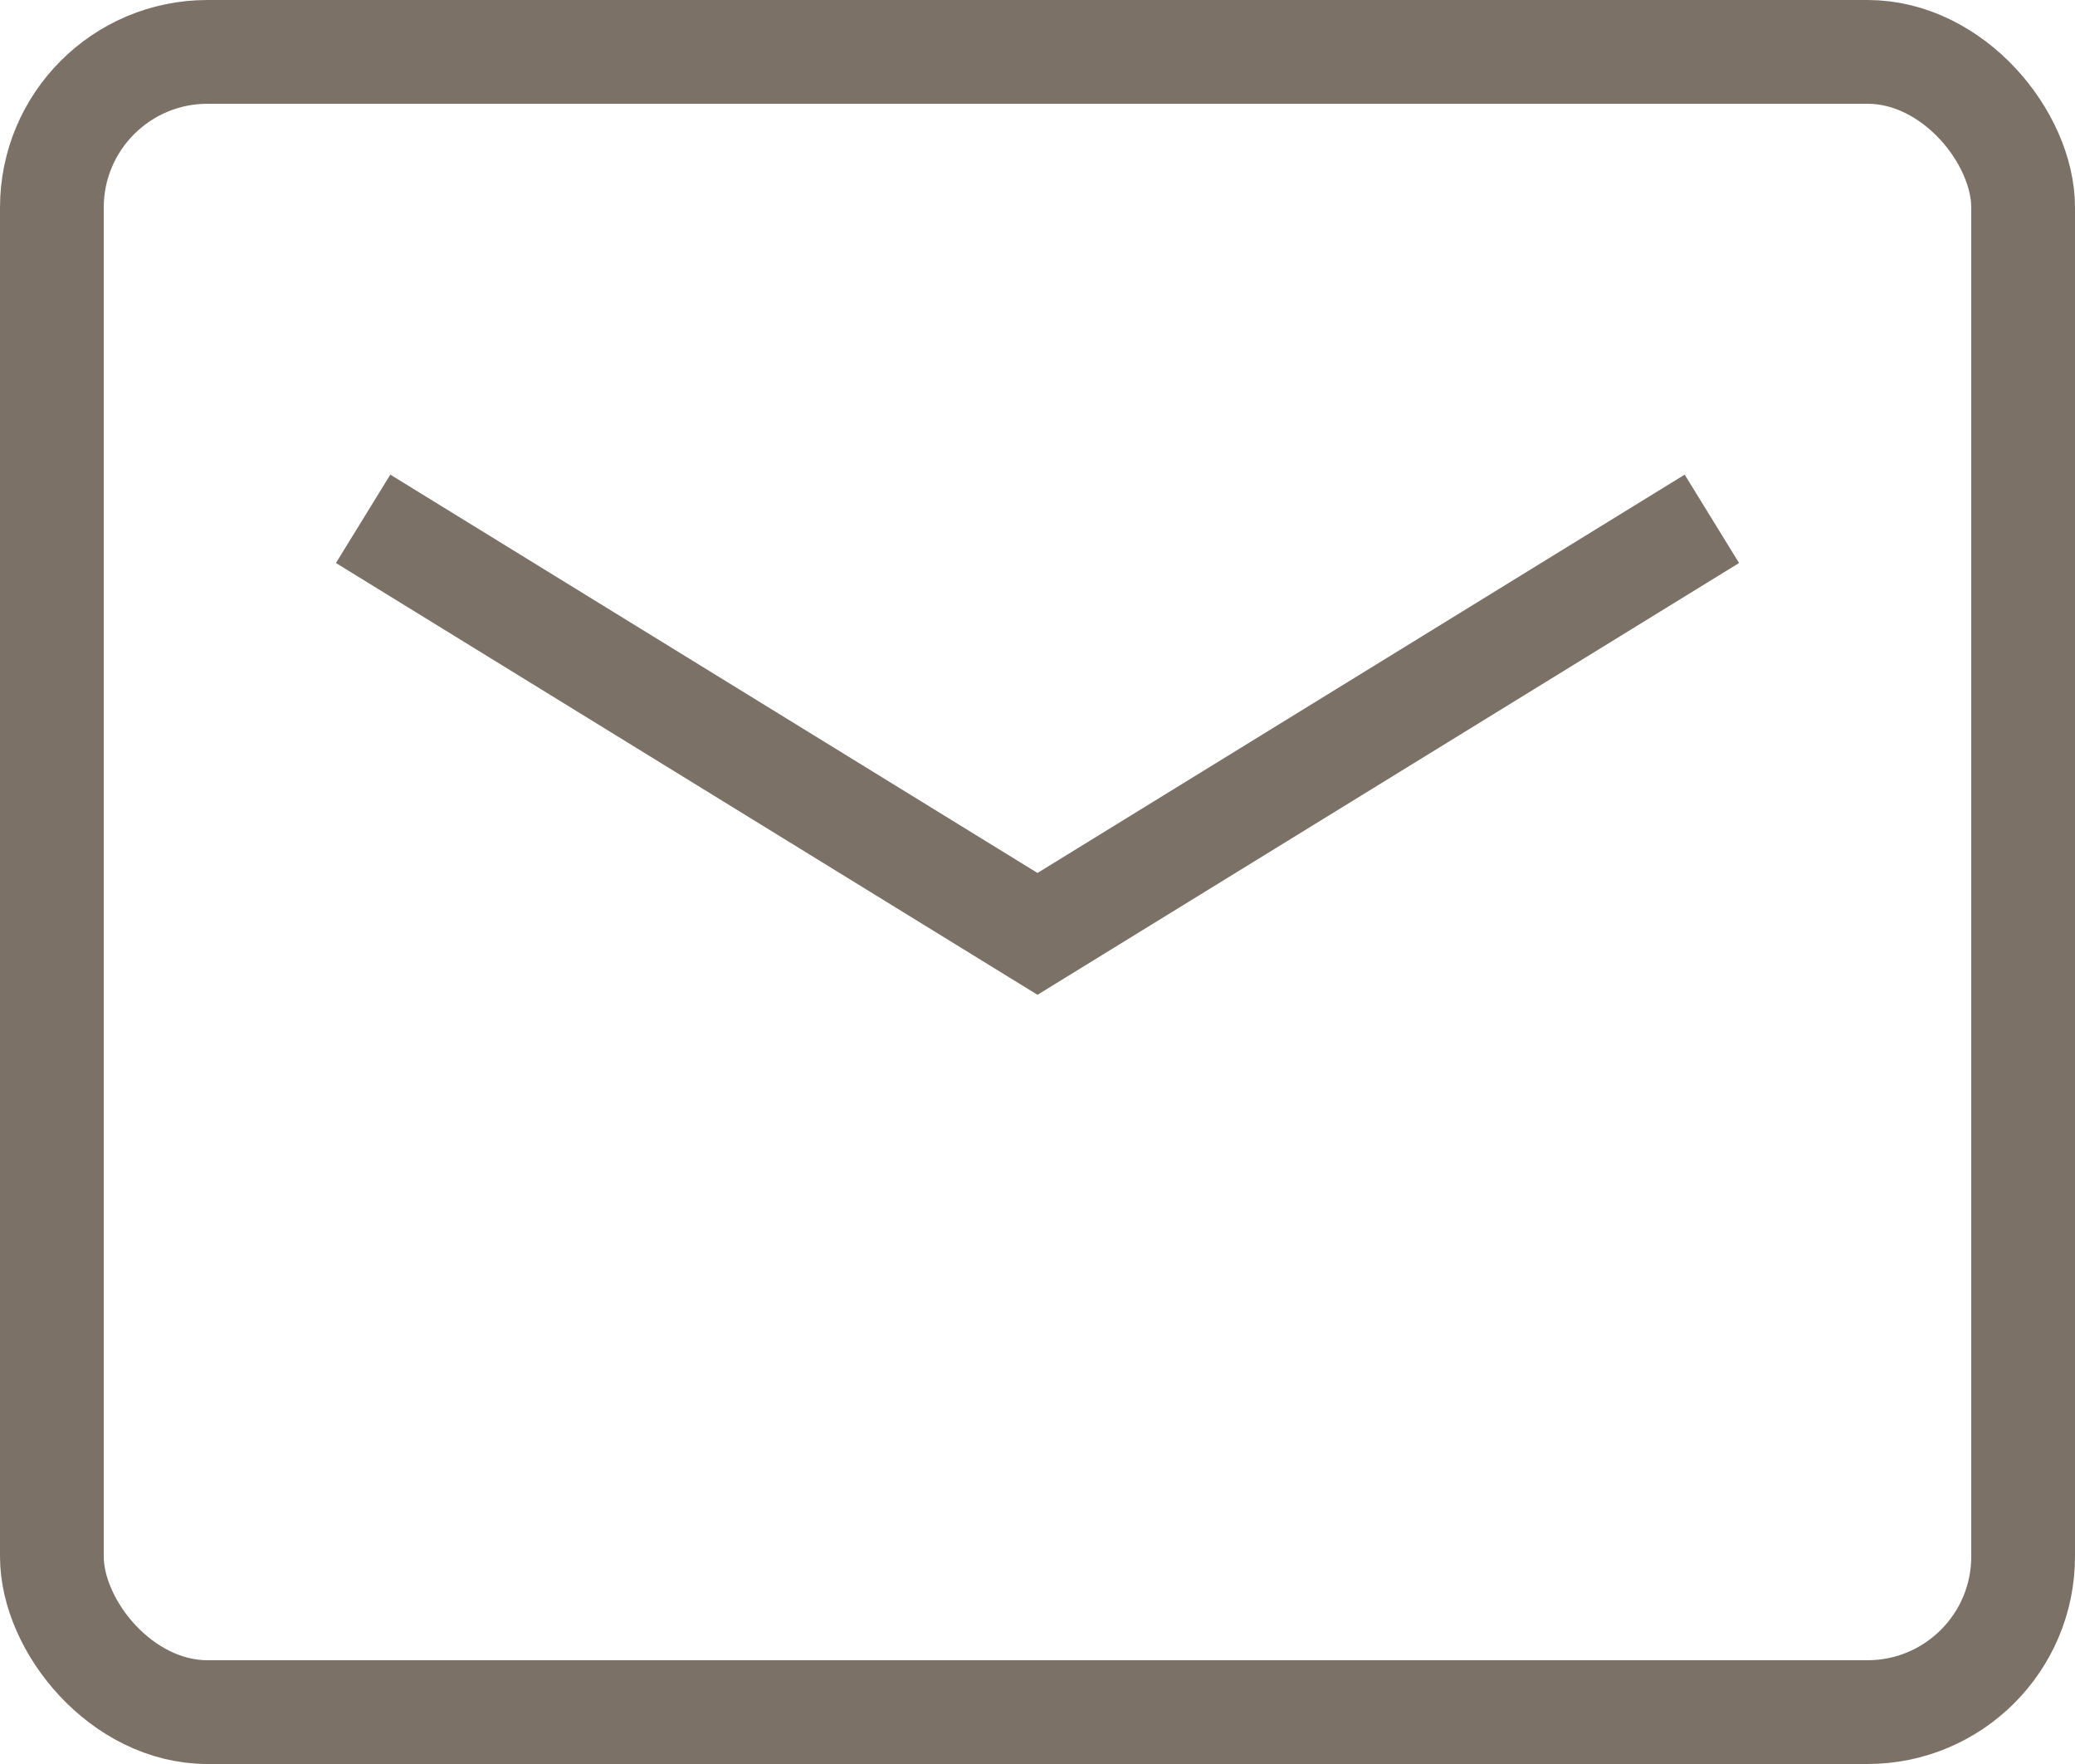
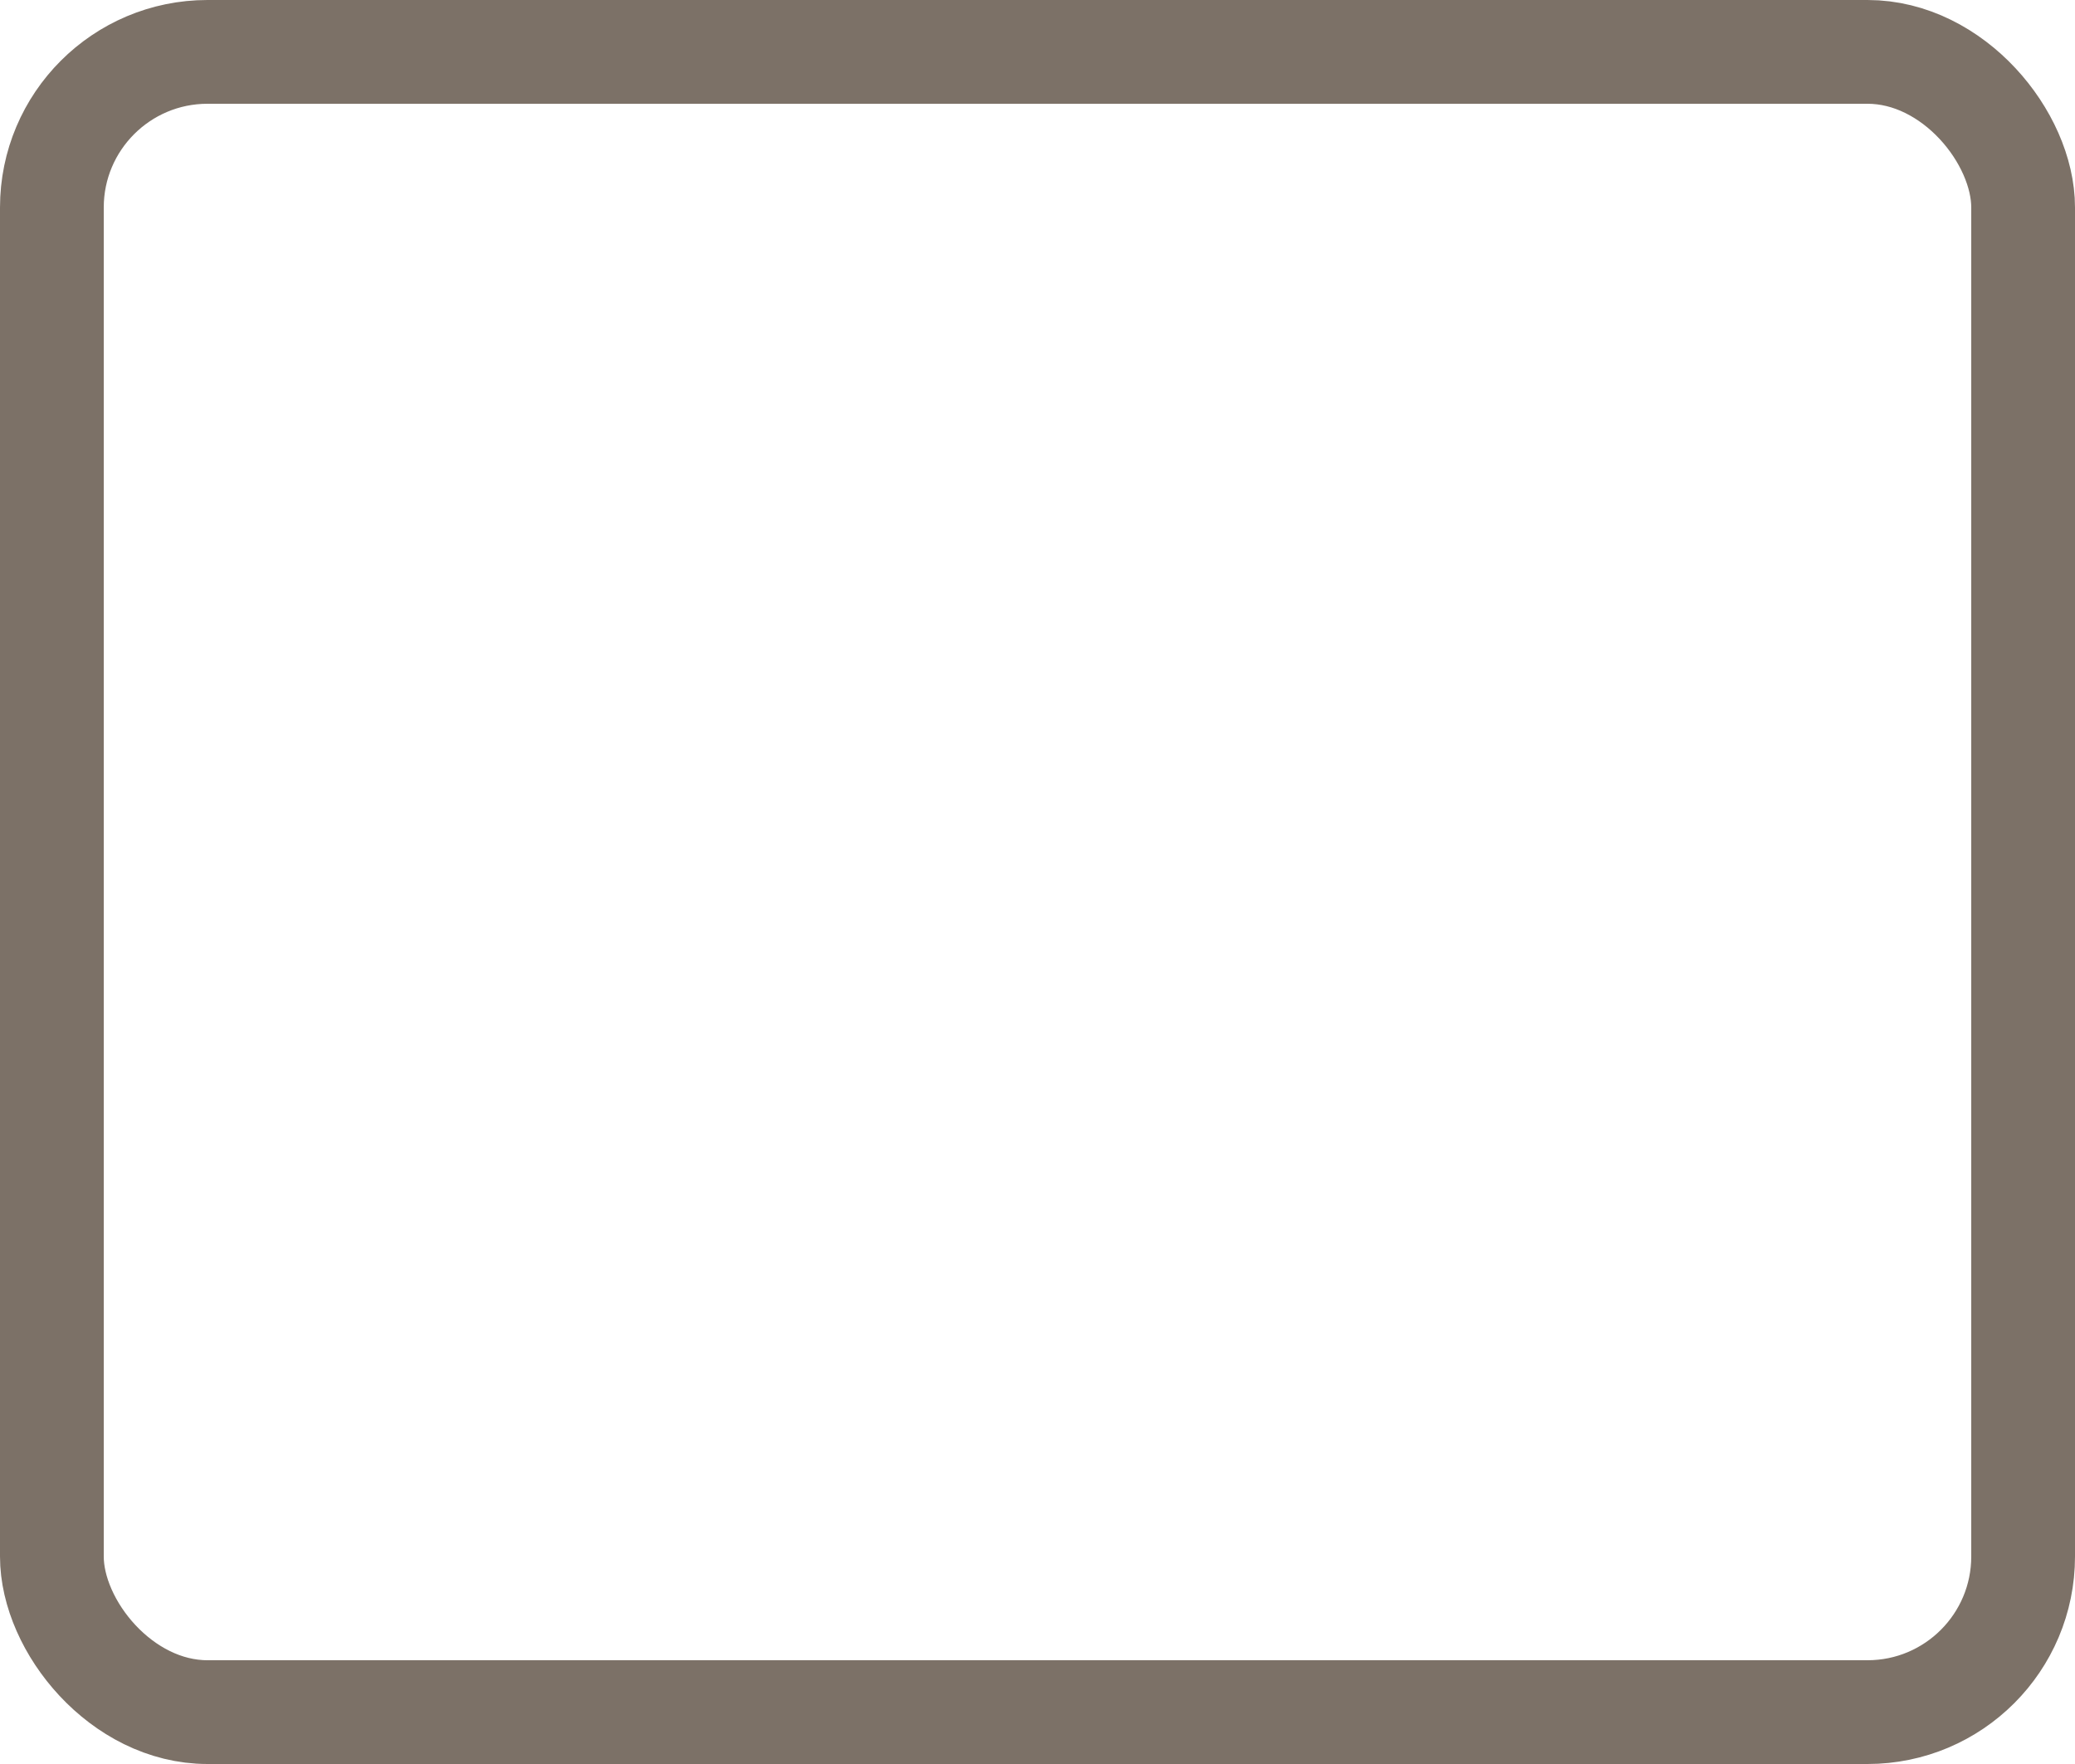
<svg xmlns="http://www.w3.org/2000/svg" width="20" height="17" viewBox="0 0 20 17" fill="none">
  <rect x="0.5" y="0.5" width="19" height="16" rx="1.5" stroke="#7C7167" />
-   <path d="M3.5 5L10 9L16.5 5" stroke="#7C7167" />
</svg>